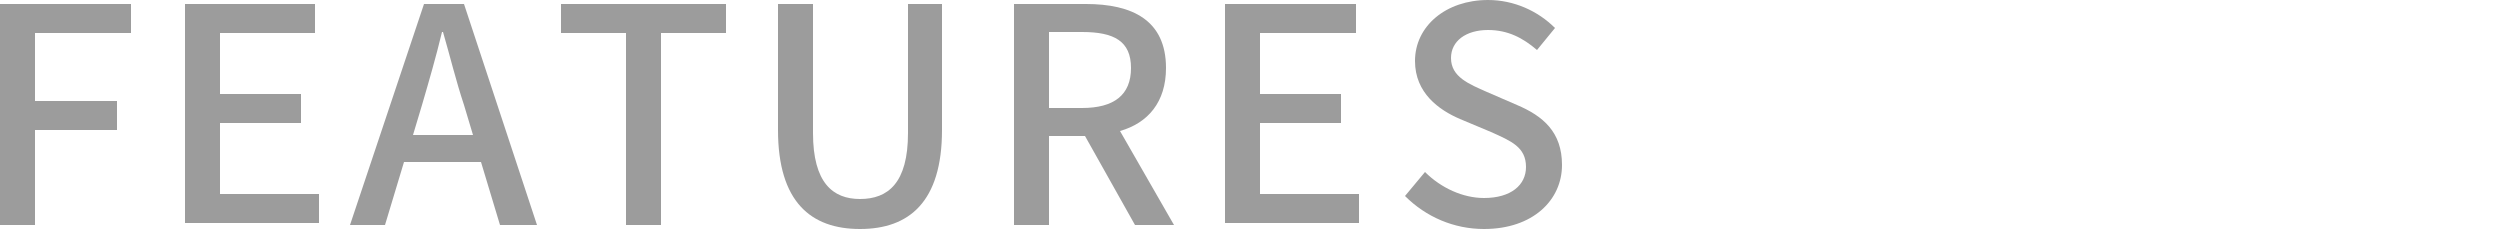
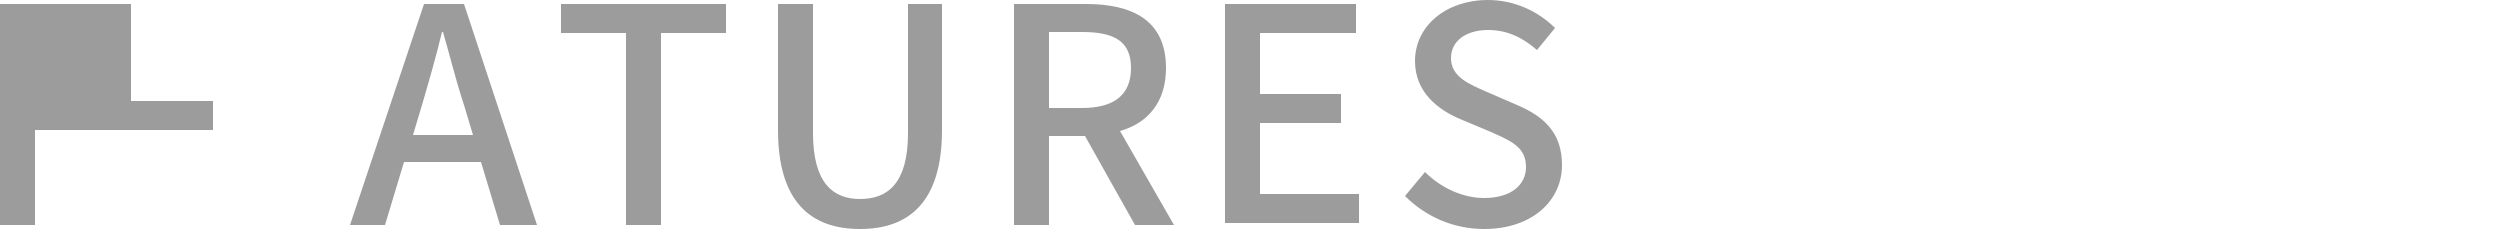
<svg xmlns="http://www.w3.org/2000/svg" version="1.1" id="レイヤー_1" x="0px" y="0px" viewBox="0 0 250 23" style="enable-background:new 0 0 250 23;" xml:space="preserve">
  <style type="text/css">
	.st0{fill:#9C9C9C;}
</style>
  <g>
-     <path class="st0" d="M0,0.4h13.1v2.9H3.5v6.8h8.2V13H3.5v9.5H0V0.4z" />
-     <path class="st0" d="M18.5,0.4h13v2.9H22v6.1h8.1v2.9H22v7.1h9.9v2.9H18.5V0.4z" />
+     <path class="st0" d="M0,0.4h13.1v2.9v6.8h8.2V13H3.5v9.5H0V0.4z" />
    <path class="st0" d="M42.4,0.4h4l7.3,22.1H50l-1.9-6.3h-7.7l-1.9,6.3h-3.5L42.4,0.4z M41.3,13.5h6l-0.9-3c-0.8-2.4-1.4-4.9-2.1-7.3   h-0.1c-0.6,2.5-1.3,4.9-2,7.3L41.3,13.5z" />
    <path class="st0" d="M62.6,3.3h-6.5V0.4h16.5v2.9h-6.5v19.2h-3.5V3.3z" />
    <path class="st0" d="M77.8,13V0.4h3.5v12.9c0,5,2,6.6,4.7,6.6c2.8,0,4.8-1.6,4.8-6.6V0.4h3.4V13c0,7.2-3.3,9.9-8.2,9.9   C81.1,22.9,77.8,20.2,77.8,13z" />
    <path class="st0" d="M101.4,0.4h7.2c4.6,0,8,1.6,8,6.4c0,3.4-1.8,5.5-4.6,6.3l5.4,9.4h-3.9l-5-8.9h-3.6v8.9h-3.5V0.4z M108.2,10.8   c3.2,0,4.9-1.3,4.9-4s-1.7-3.6-4.9-3.6h-3.3v7.6H108.2z" />
    <path class="st0" d="M122.6,0.4h13v2.9h-9.6v6.1h8.1v2.9h-8.1v7.1h9.9v2.9h-13.4V0.4z" />
    <path class="st0" d="M140.5,19.6l2-2.4c1.6,1.6,3.8,2.6,5.9,2.6c2.7,0,4.2-1.3,4.2-3.1c0-2-1.5-2.6-3.5-3.5l-3.1-1.3   c-2.1-0.9-4.5-2.6-4.5-5.8c0-3.5,3.1-6.1,7.3-6.1c2.6,0,5,1.1,6.7,2.8L153.7,5c-1.4-1.2-2.9-2-4.9-2c-2.2,0-3.7,1.1-3.7,2.8   c0,1.9,1.8,2.6,3.6,3.4l3,1.3c2.6,1.1,4.5,2.7,4.5,6c0,3.5-2.9,6.4-7.8,6.4C145.4,22.9,142.6,21.7,140.5,19.6z" />
  </g>
</svg>